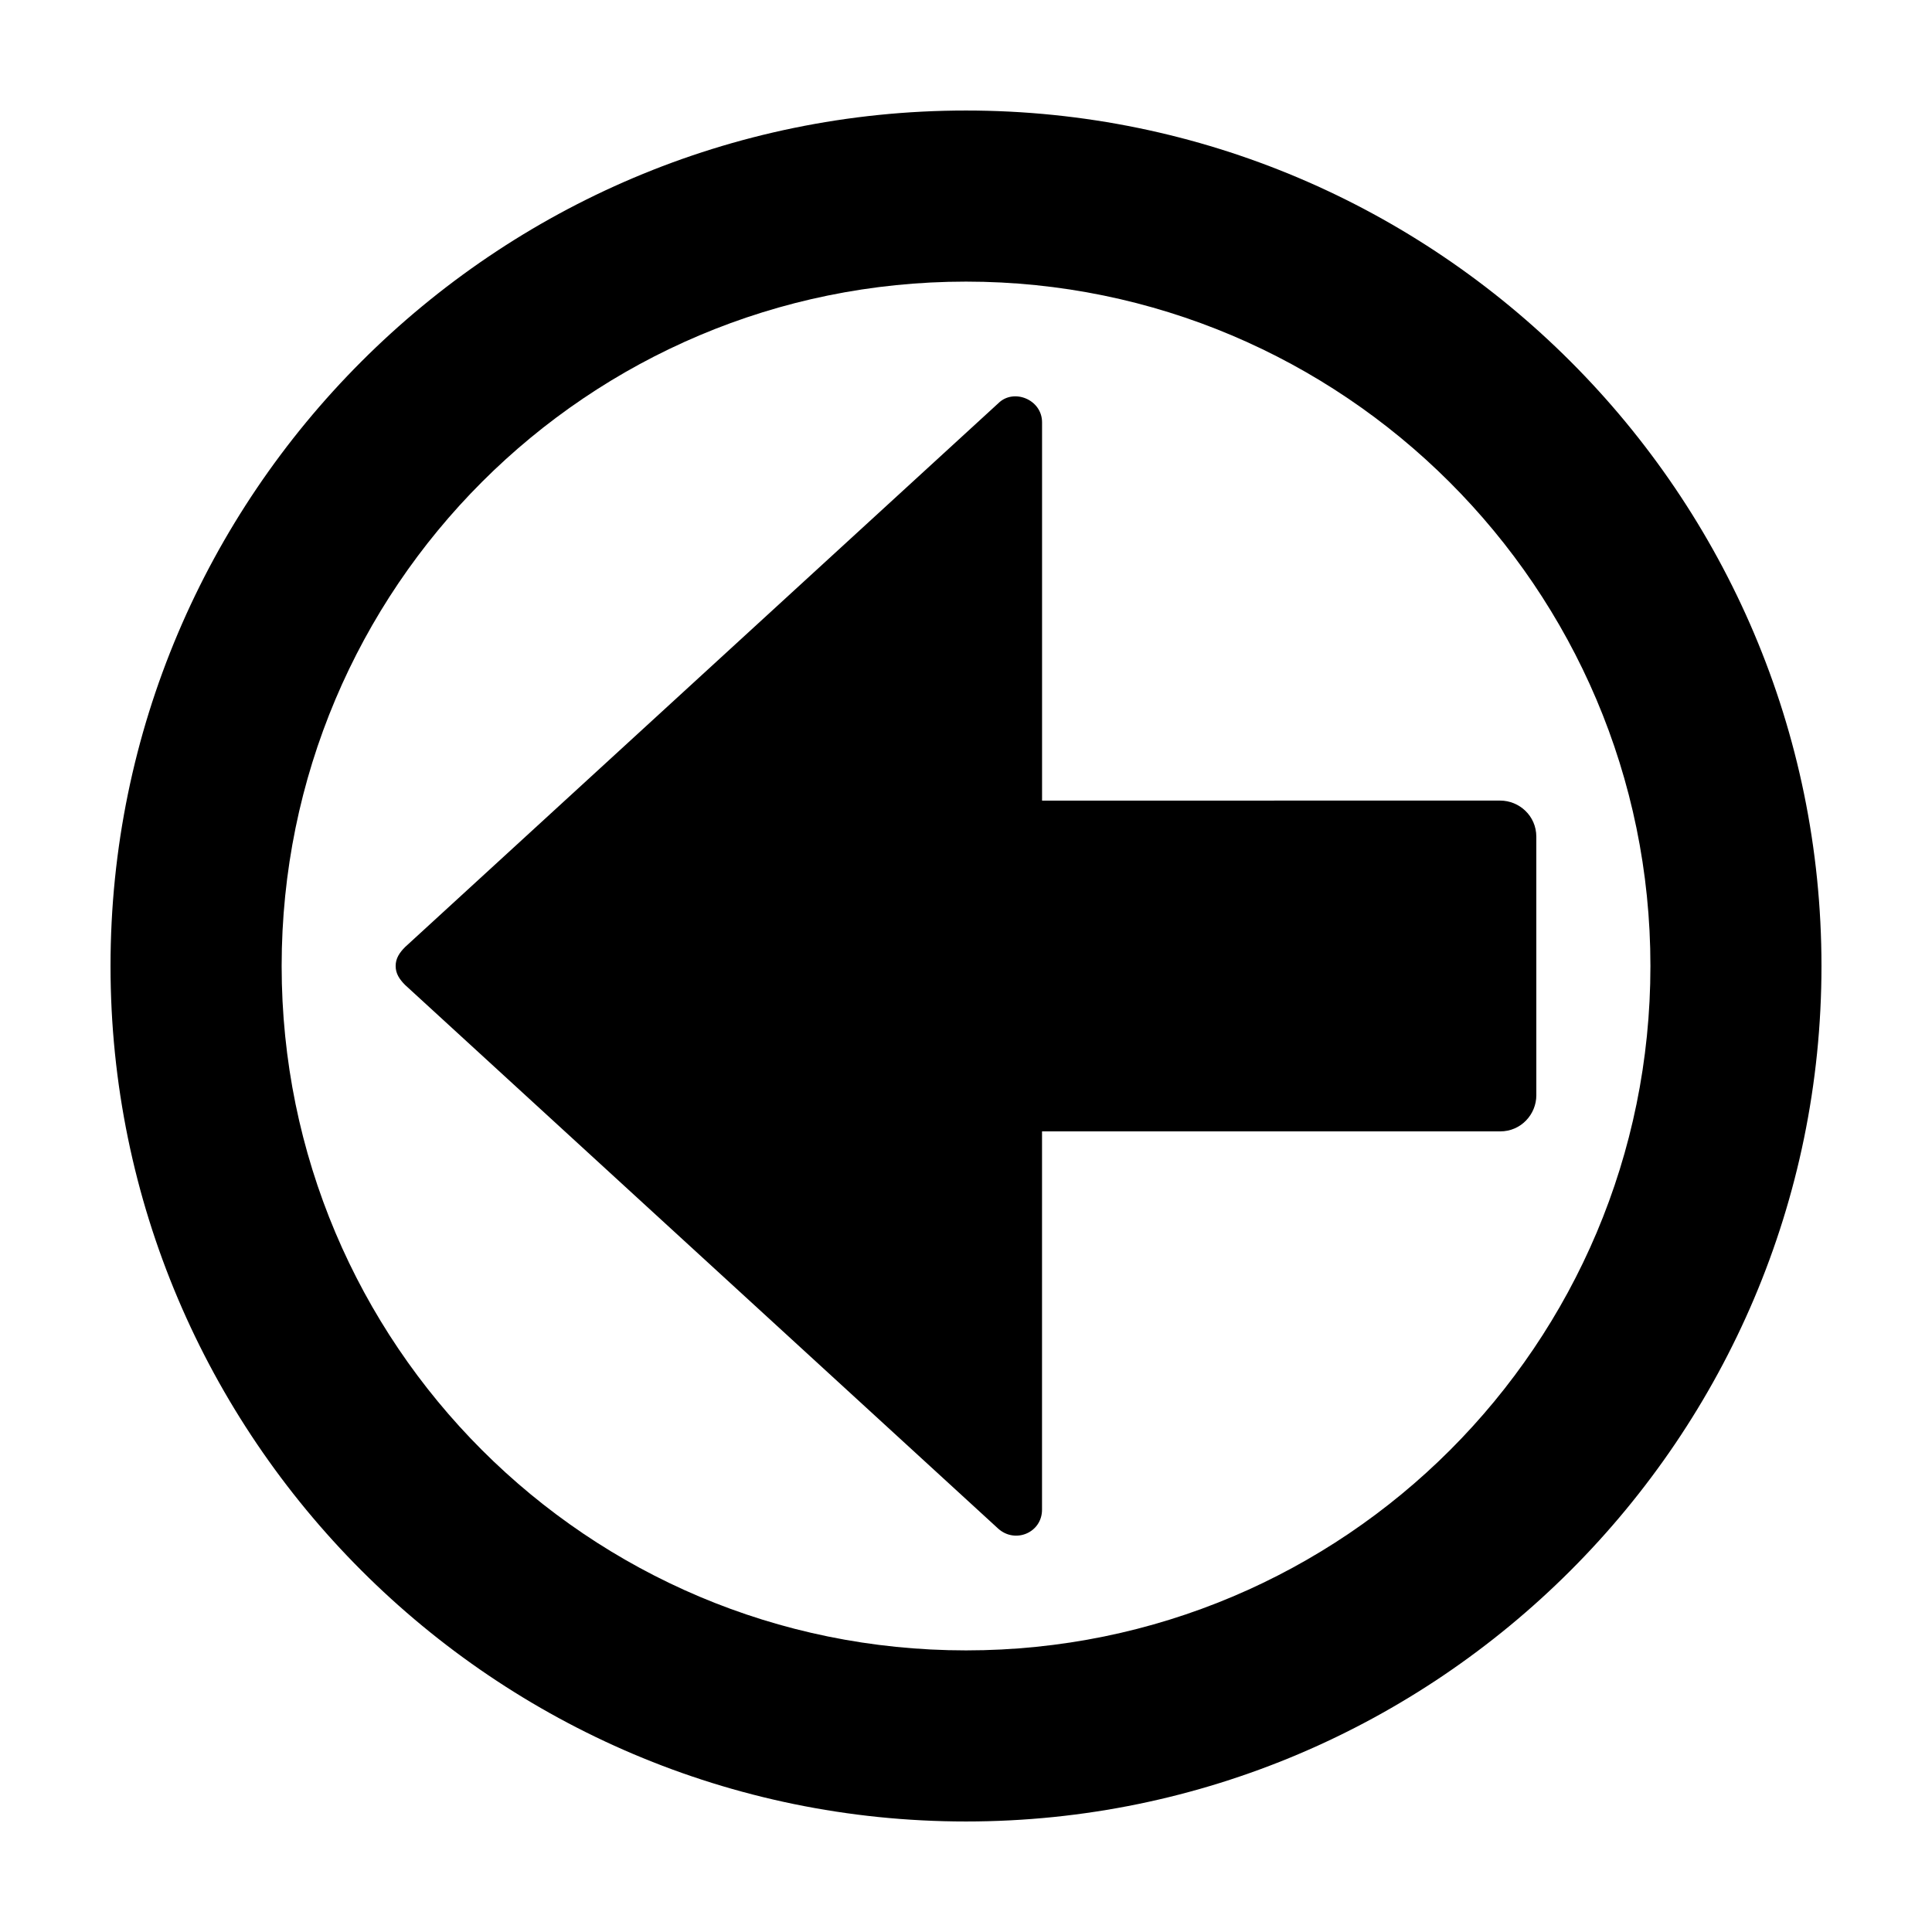
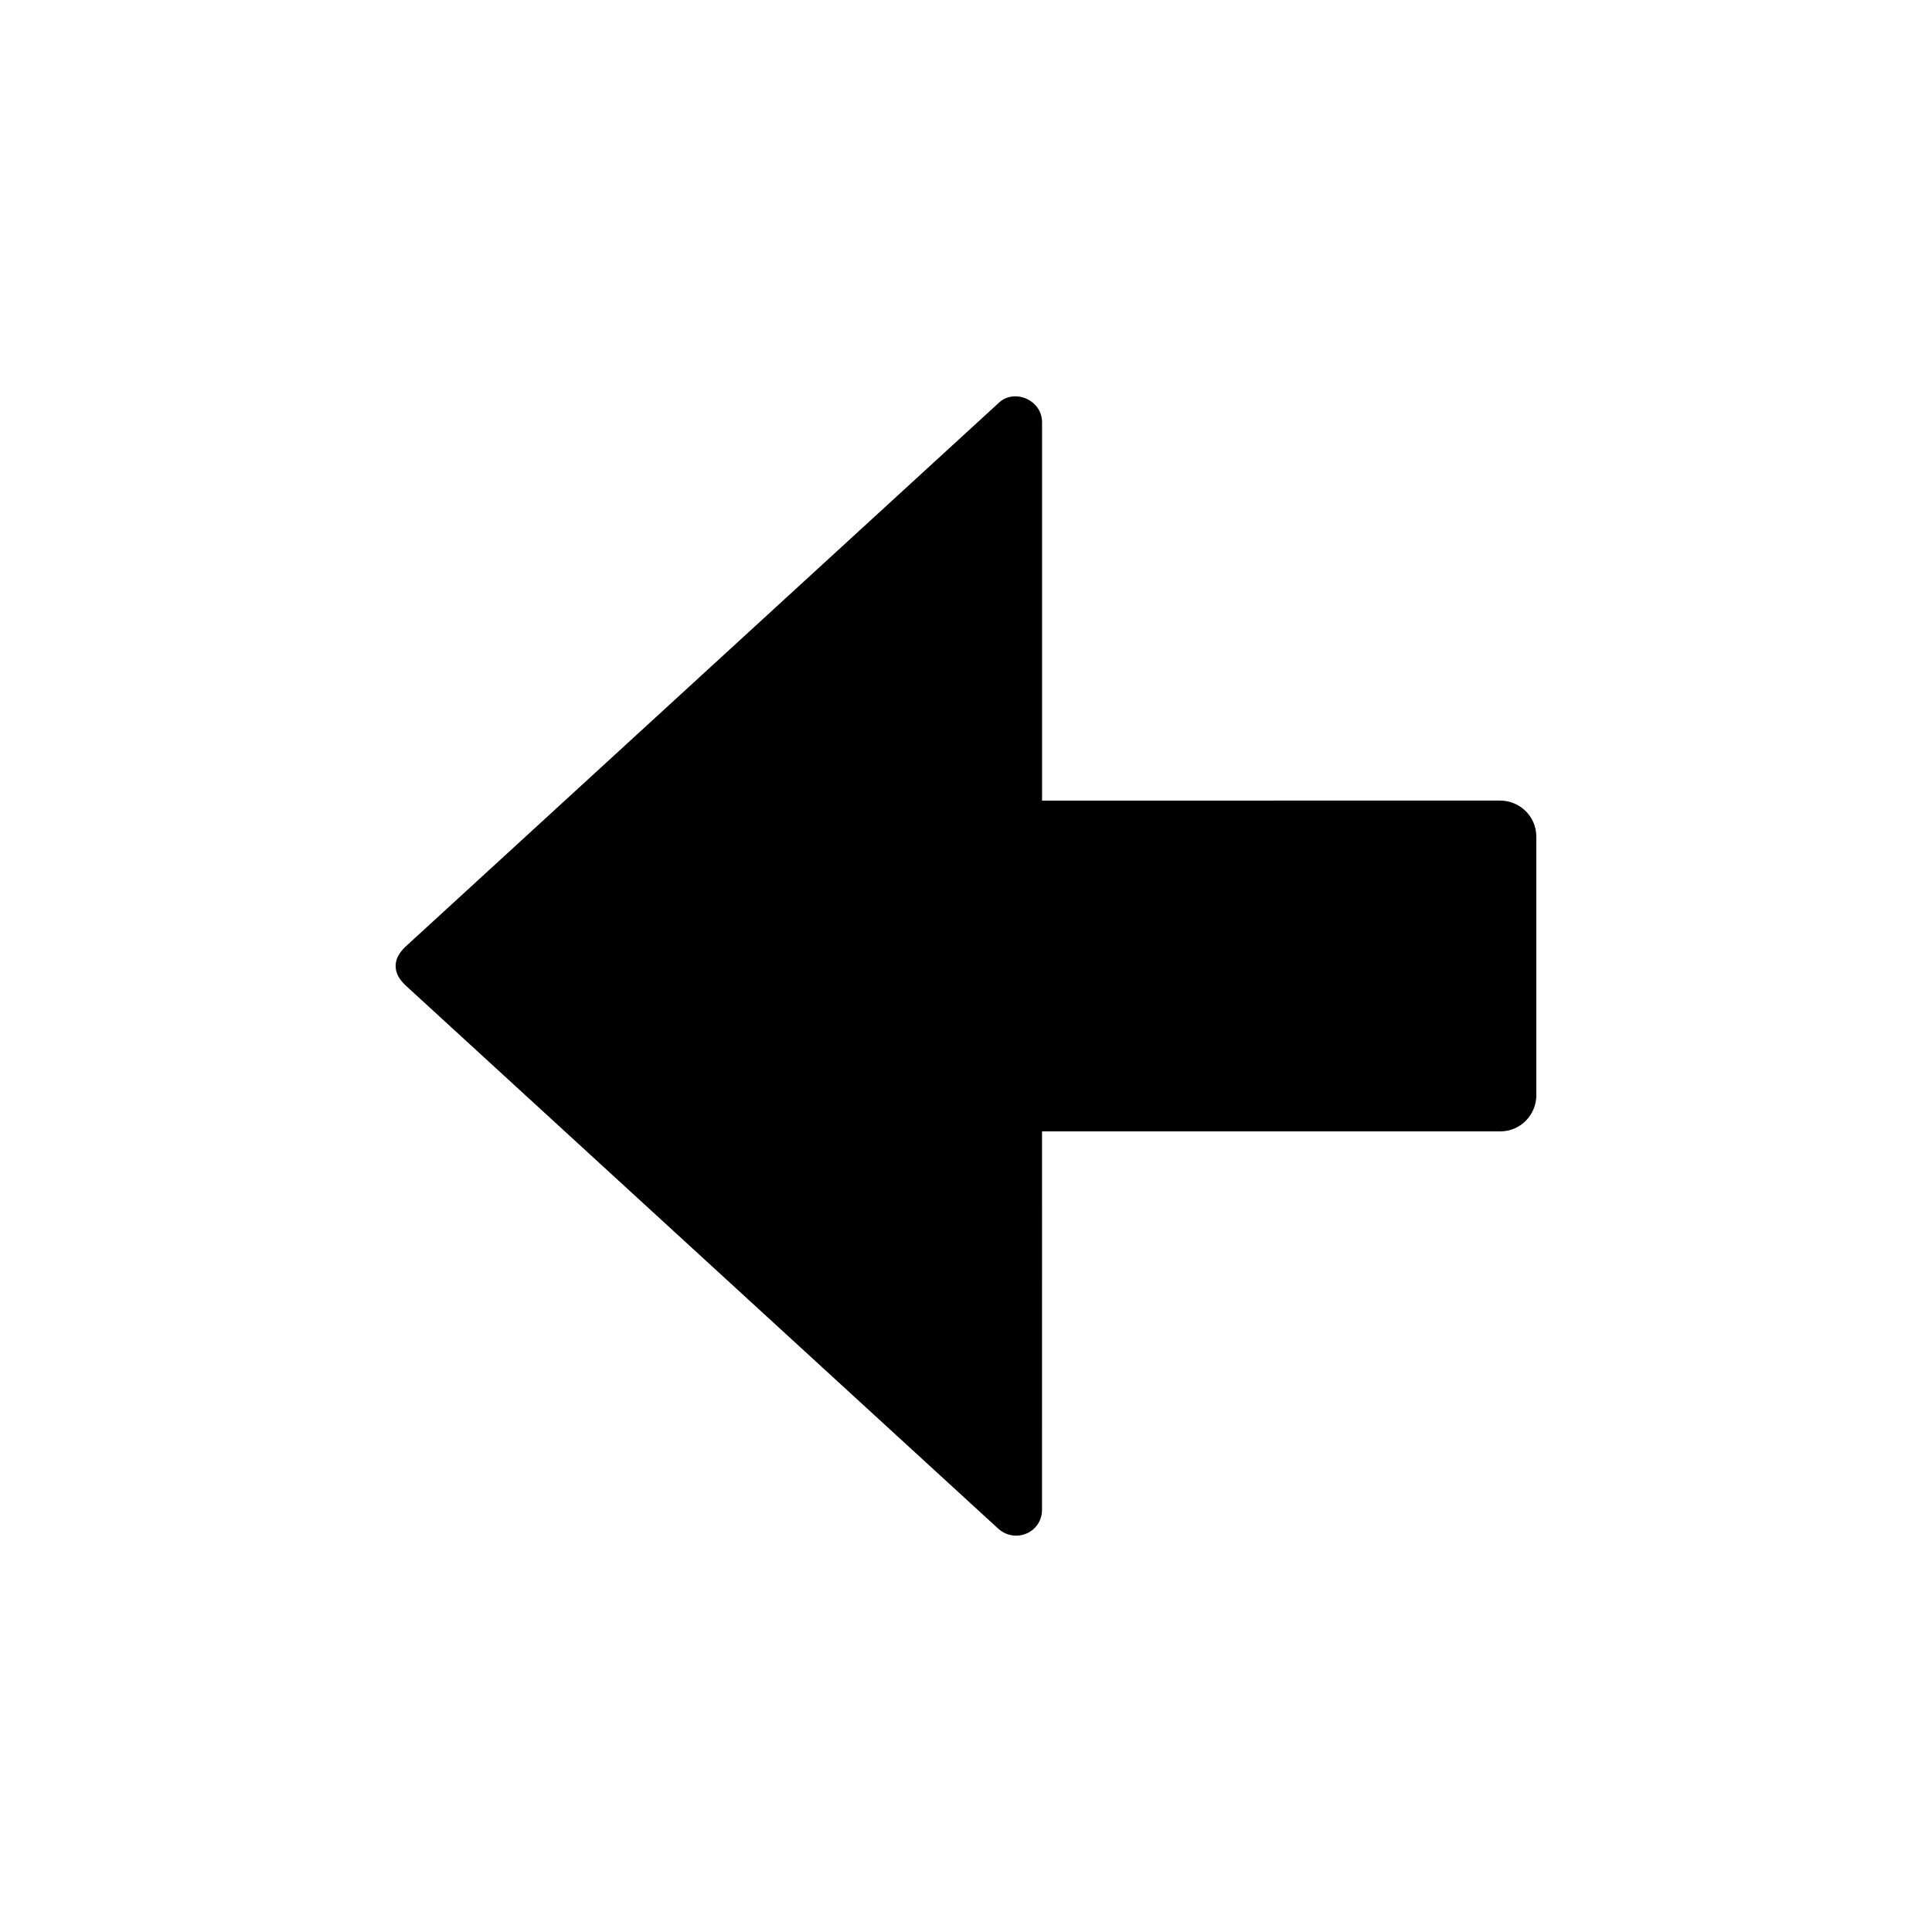
<svg xmlns="http://www.w3.org/2000/svg" fill="#000000" width="800px" height="800px" version="1.1" viewBox="144 144 512 512">
  <g>
    <path d="m408.56 250.87-157.19 144.09c-1.512 1.512-2.519 3.023-2.519 5.039s1.008 3.527 2.519 5.039l157.19 144.09c4.535 4.031 11.586 1.008 11.586-5.039l0.004-100.26h121.42c5.543 0 9.574-4.535 9.574-9.574l-0.004-68.516c0-5.543-4.535-9.574-9.574-9.574l-121.41 0.004v-100.26c0-6.047-7.559-9.07-11.59-5.039z" />
-     <path d="m173.29 400c0 124.95 101.77 226.71 226.71 226.71s226.71-101.77 226.71-226.71c-0.004-124.95-101.77-226.71-226.71-226.71-124.95 0-226.71 101.77-226.71 226.71zm408.09 0c0 100.26-81.113 181.37-181.37 181.37s-181.37-81.113-181.37-181.37 81.113-181.37 181.37-181.37c99.754 0 181.37 81.113 181.37 181.37z" />
  </g>
</svg>